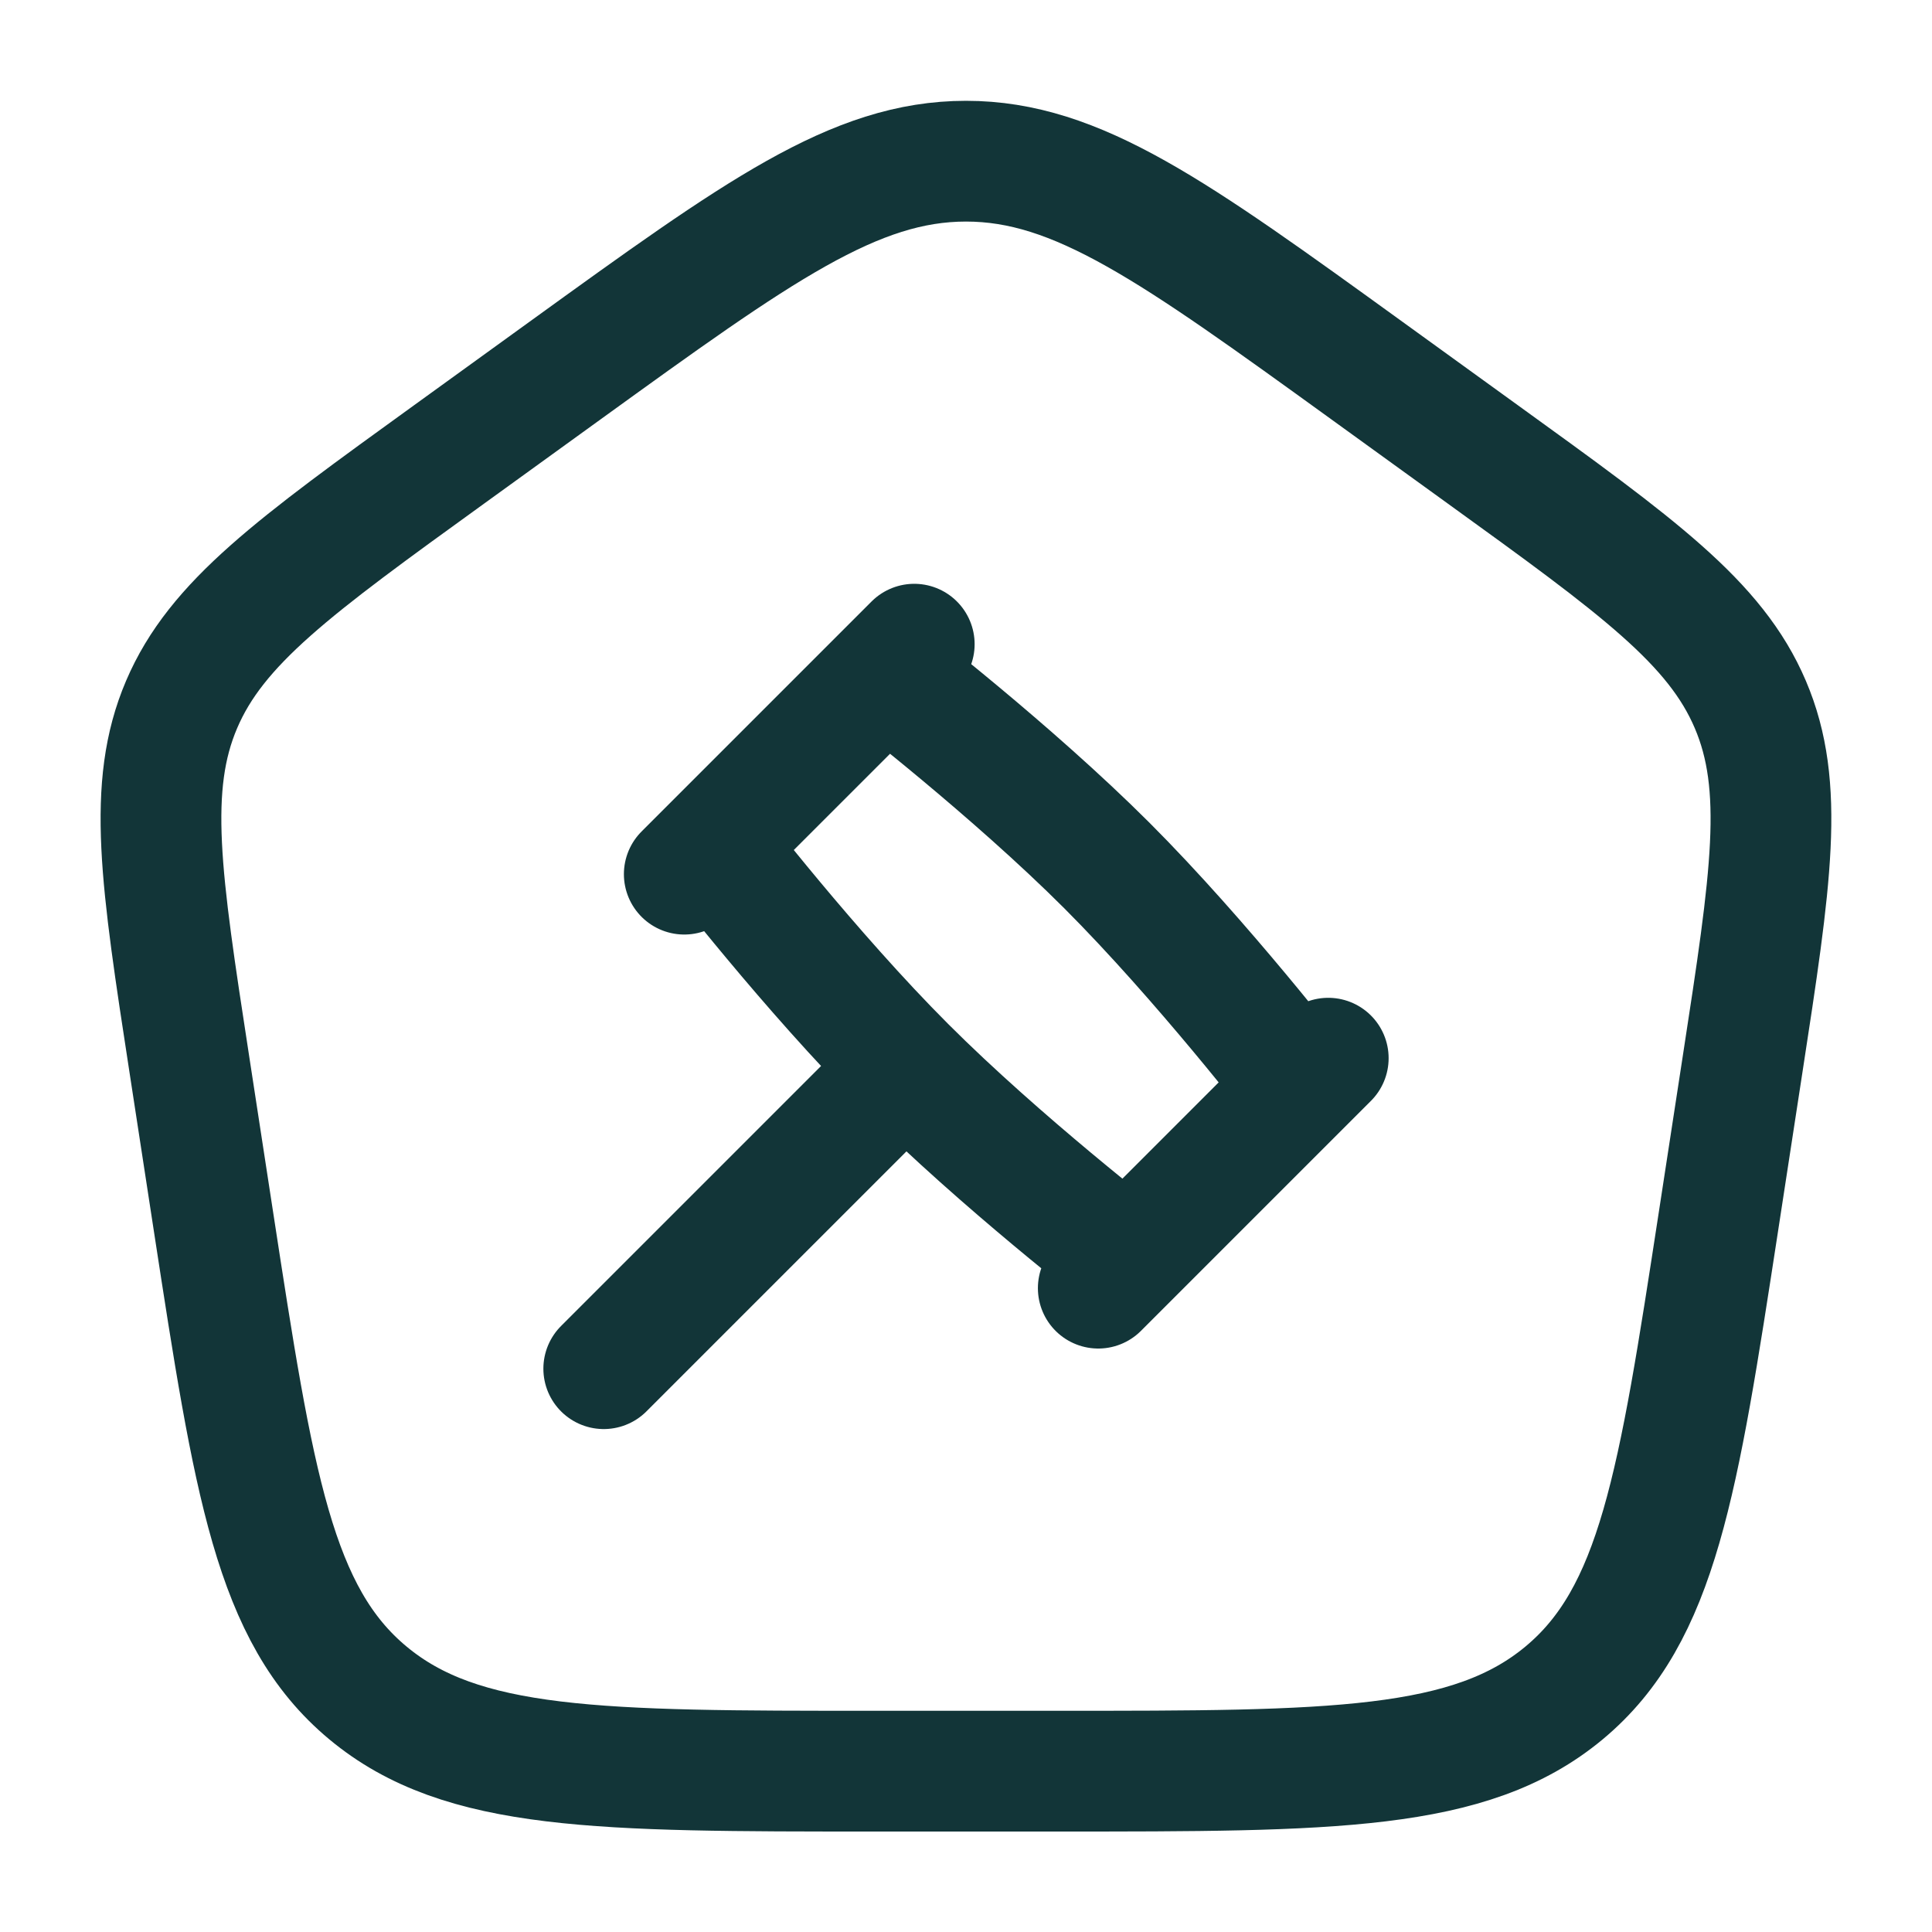
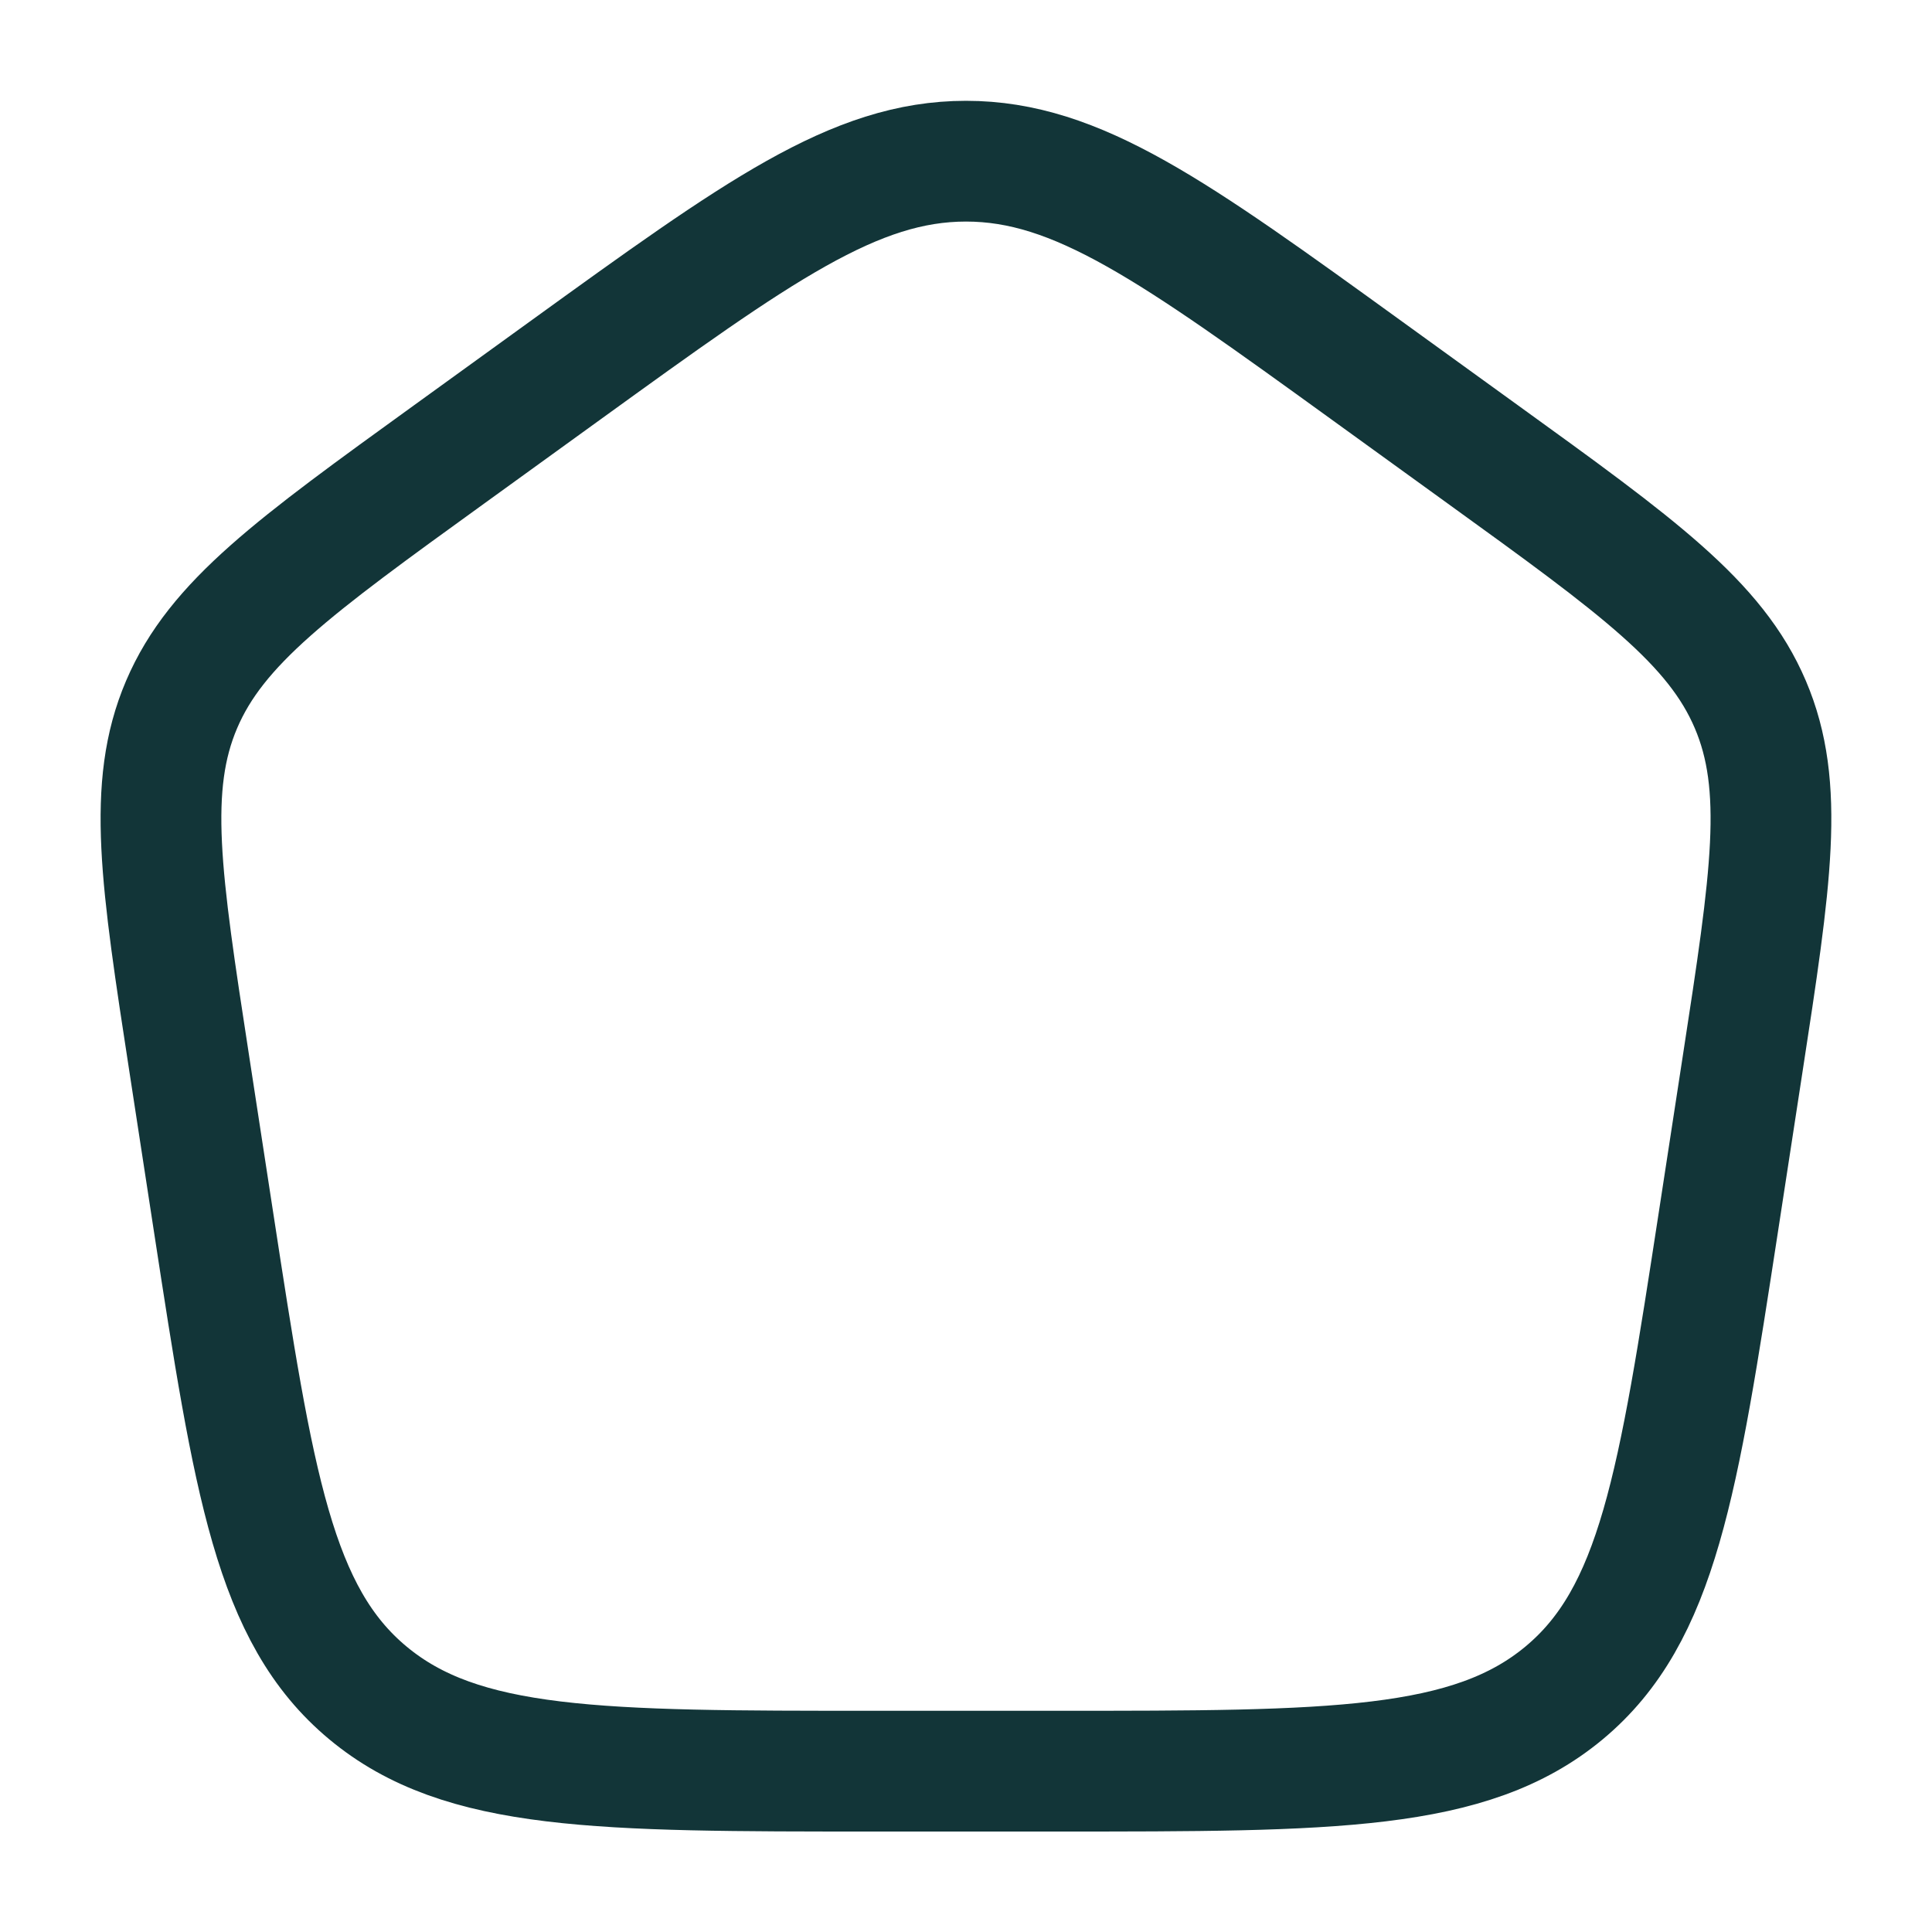
<svg xmlns="http://www.w3.org/2000/svg" width="28" height="28" viewBox="0 0 28 28" fill="none">
  <path d="M2.743 15.418C2.331 12.738 2.125 11.398 2.632 10.21C3.139 9.022 4.263 8.209 6.511 6.584L8.191 5.369C10.988 3.347 12.386 2.336 14 2.336C15.613 2.336 17.012 3.347 19.808 5.369L21.488 6.584C23.737 8.209 24.861 9.022 25.367 10.21C25.874 11.398 25.668 12.738 25.256 15.418L24.905 17.704C24.321 21.503 24.029 23.403 22.667 24.536C21.304 25.669 19.312 25.669 15.328 25.669H12.671C8.687 25.669 6.695 25.669 5.333 24.536C3.97 23.403 3.678 21.503 3.094 17.704L2.743 15.418Z" stroke="#123538" stroke-width="1.75" stroke-linejoin="round" />
-   <path d="M13.125 15.461C14.51 16.846 16.333 18.253 16.333 18.253L18.833 15.753C18.833 15.753 17.426 13.929 16.042 12.544C14.657 11.16 12.833 9.753 12.833 9.753L10.333 12.253C10.333 12.253 11.74 14.076 13.125 15.461ZM13.125 15.461L8.75 19.836M19.25 15.336L15.917 18.669M13.25 9.336L9.917 12.669" stroke="#123538" stroke-width="1.75" stroke-linecap="round" stroke-linejoin="round" />
</svg>